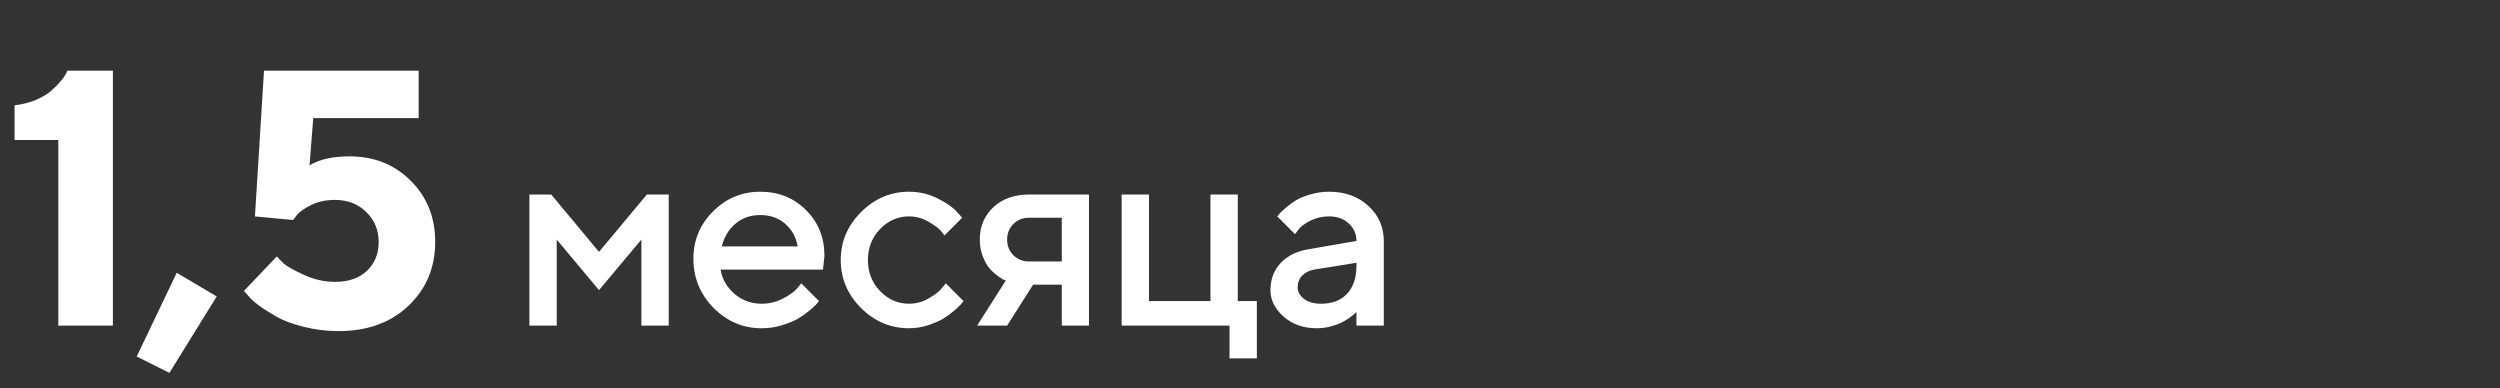
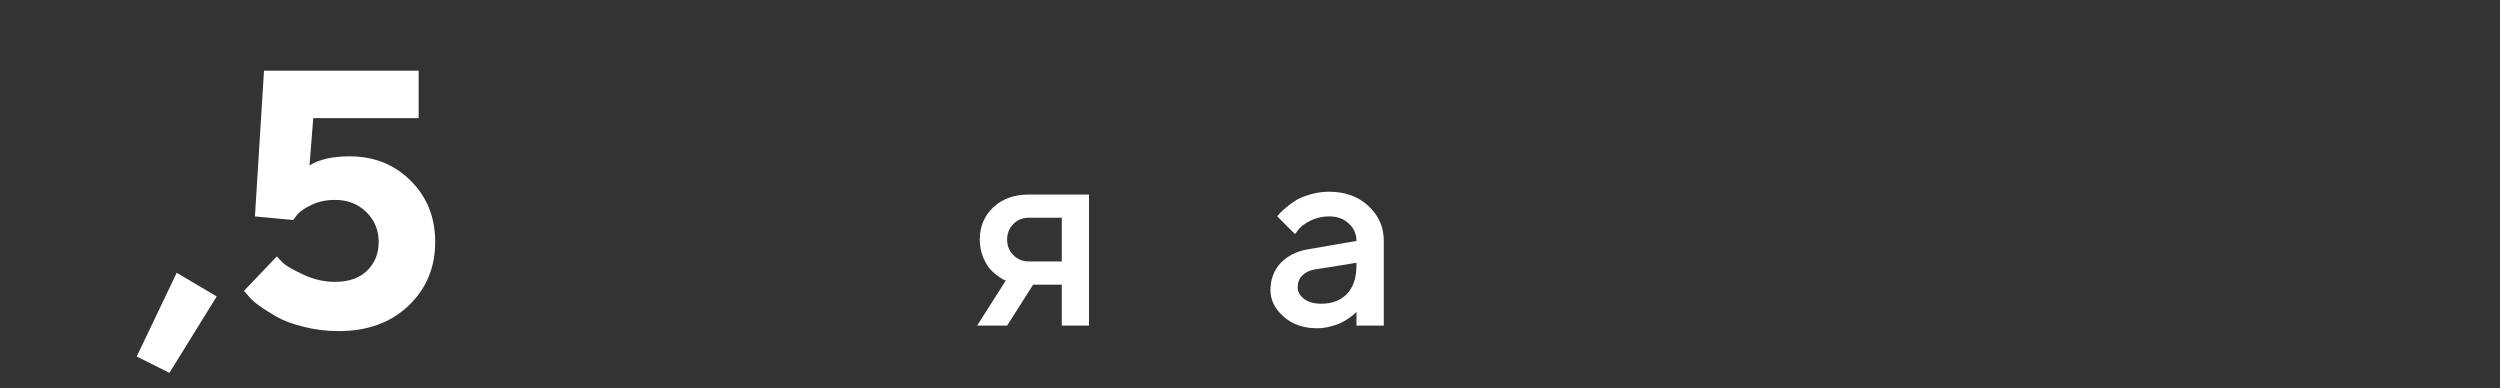
<svg xmlns="http://www.w3.org/2000/svg" width="824" height="128" viewBox="0 0 824 128" fill="none">
  <rect x="0" y="0" width="824" height="128" fill="#333333" stroke="none" />
  <path d="M456.098 107.314H447.089V102.831C446.972 102.948 446.767 103.139 446.474 103.402C446.21 103.666 445.653 104.106 444.804 104.721C443.983 105.307 443.09 105.849 442.123 106.347C441.156 106.816 439.94 107.24 438.476 107.621C437.011 108.002 435.531 108.192 434.037 108.192C429.643 108.192 425.995 106.918 423.095 104.369C420.194 101.82 418.744 98.905 418.744 95.624C418.744 92.079 419.857 89.106 422.084 86.703C424.34 84.301 427.416 82.777 431.312 82.133L447.089 79.408C447.089 77.123 446.239 75.204 444.54 73.651C442.87 72.099 440.717 71.322 438.08 71.322C435.795 71.322 433.715 71.806 431.84 72.773C429.994 73.71 428.72 74.662 428.017 75.629L426.83 77.167L420.985 71.322C421.161 71.088 421.396 70.795 421.688 70.444C422.011 70.063 422.699 69.418 423.754 68.51C424.838 67.572 425.98 66.737 427.182 66.005C428.383 65.273 429.965 64.628 431.928 64.071C433.92 63.485 435.971 63.193 438.08 63.193C443.354 63.193 447.675 64.76 451.044 67.895C454.413 71 456.098 74.838 456.098 79.408V107.314ZM435.399 100.107C439.062 100.107 441.918 99.023 443.969 96.855C446.049 94.657 447.089 91.537 447.089 87.494V86.615L433.114 88.856C431.503 89.15 430.199 89.809 429.203 90.834C428.207 91.859 427.709 93.148 427.709 94.701C427.709 96.137 428.397 97.397 429.774 98.481C431.181 99.564 433.056 100.107 435.399 100.107Z" fill="white" />
-   <path d="M369.699 107.314V64.115H378.708V99.228H398.967V64.115H407.976V99.228H414.26V118.124H405.251V107.314H369.699Z" fill="white" />
  <path d="M339.155 64.115H358.931V107.314H349.966V93.822H340.518L331.948 107.314H322.061L331.509 92.46C331.274 92.401 330.952 92.27 330.542 92.064C330.161 91.859 329.487 91.405 328.521 90.702C327.554 89.97 326.689 89.135 325.928 88.197C325.195 87.26 324.507 85.971 323.862 84.33C323.247 82.66 322.939 80.873 322.939 78.969C322.939 74.662 324.419 71.117 327.378 68.334C330.366 65.522 334.292 64.115 339.155 64.115ZM349.966 71.762H339.155C337.104 71.762 335.391 72.45 334.014 73.827C332.637 75.204 331.948 76.918 331.948 78.969C331.948 81.02 332.637 82.734 334.014 84.11C335.391 85.487 337.104 86.176 339.155 86.176H349.966V71.762Z" fill="white" />
-   <path d="M283.782 101.513C279.329 97.03 277.103 91.772 277.103 85.736C277.103 79.672 279.329 74.398 283.782 69.916C288.265 65.434 293.538 63.193 299.603 63.193C302.972 63.193 306.106 63.925 309.007 65.39C311.907 66.825 313.987 68.261 315.247 69.696L317.137 71.762L311.292 77.606C310.999 77.138 310.545 76.567 309.93 75.893C309.344 75.189 308.04 74.252 306.019 73.08C304.026 71.908 301.888 71.322 299.603 71.322C295.94 71.322 292.762 72.714 290.066 75.497C287.4 78.28 286.067 81.694 286.067 85.736C286.067 89.75 287.4 93.148 290.066 95.932C292.762 98.715 295.94 100.107 299.603 100.107C301.888 100.107 304.026 99.535 306.019 98.393C308.04 97.25 309.49 96.137 310.369 95.053L311.731 93.383L317.576 99.228C317.4 99.462 317.137 99.799 316.785 100.238C316.434 100.649 315.672 101.366 314.5 102.392C313.328 103.388 312.098 104.281 310.809 105.072C309.52 105.834 307.85 106.552 305.799 107.226C303.748 107.87 301.683 108.192 299.603 108.192C293.538 108.192 288.265 105.966 283.782 101.513Z" fill="white" />
-   <path d="M271.256 88.856H237.506C237.975 91.903 239.469 94.54 241.988 96.767C244.537 98.993 247.555 100.107 251.041 100.107C253.561 100.107 255.904 99.535 258.072 98.393C260.27 97.25 261.822 96.137 262.73 95.053L264.093 93.383L269.938 99.228C269.762 99.462 269.483 99.799 269.103 100.238C268.751 100.649 267.975 101.366 266.773 102.392C265.572 103.388 264.298 104.281 262.95 105.072C261.603 105.834 259.845 106.552 257.677 107.226C255.538 107.87 253.326 108.192 251.041 108.192C244.918 108.192 239.63 105.951 235.177 101.469C230.753 96.957 228.541 91.552 228.541 85.253C228.541 79.189 230.694 74.003 235.001 69.696C239.337 65.36 244.522 63.193 250.558 63.193C256.622 63.193 261.661 65.214 265.675 69.257C269.718 73.271 271.739 78.31 271.739 84.374L271.256 88.856ZM250.558 70.883C247.306 70.883 244.566 71.85 242.34 73.783C240.143 75.688 238.663 78.163 237.901 81.21H262.906C262.379 78.163 261.017 75.688 258.819 73.783C256.622 71.85 253.868 70.883 250.558 70.883Z" fill="white" />
-   <path d="M197.427 83.012L213.203 64.115H220.41V107.314H211.401V78.969L197.427 95.624L183.496 78.969V107.314H174.487V64.115H181.694L197.427 83.012Z" fill="white" />
  <path d="M115.2 51.532C123.286 51.532 130.005 54.208 135.356 59.56C140.747 64.911 143.442 71.63 143.442 79.716C143.442 88.192 140.493 95.224 134.595 100.81C128.735 106.357 121.079 109.13 111.626 109.13C107.642 109.13 103.813 108.661 100.142 107.724C96.509 106.825 93.54 105.732 91.235 104.442C88.97 103.153 86.978 101.884 85.259 100.634C83.54 99.345 82.329 98.212 81.626 97.235L80.395 95.888L91.235 84.521C91.782 85.146 92.544 85.927 93.52 86.864C94.536 87.763 96.724 88.993 100.083 90.556C103.442 92.118 106.88 92.9 110.396 92.9C114.888 92.9 118.403 91.689 120.942 89.267C123.521 86.806 124.81 83.622 124.81 79.716C124.81 75.81 123.442 72.528 120.708 69.872C118.013 67.216 114.575 65.888 110.396 65.888C107.505 65.888 104.927 66.435 102.661 67.528C100.396 68.622 98.814 69.716 97.915 70.81L96.626 72.509L84.028 71.337L87.017 23.29H137.993V38.935H103.247L102.017 54.521C105.22 52.528 109.614 51.532 115.2 51.532Z" fill="white" />
  <path d="M58.244 89.911L71.428 97.704L55.842 122.9L45.06 117.509L58.244 89.911Z" fill="white" />
-   <path d="M22.207 23.29H37.207V107.314H19.219V46.142H4.805V34.716C7.383 34.403 9.746 33.798 11.895 32.9C14.043 31.962 15.703 30.966 16.875 29.911C18.086 28.857 19.102 27.841 19.922 26.864C20.781 25.849 21.387 24.989 21.738 24.286L22.207 23.29Z" fill="white" />
</svg>